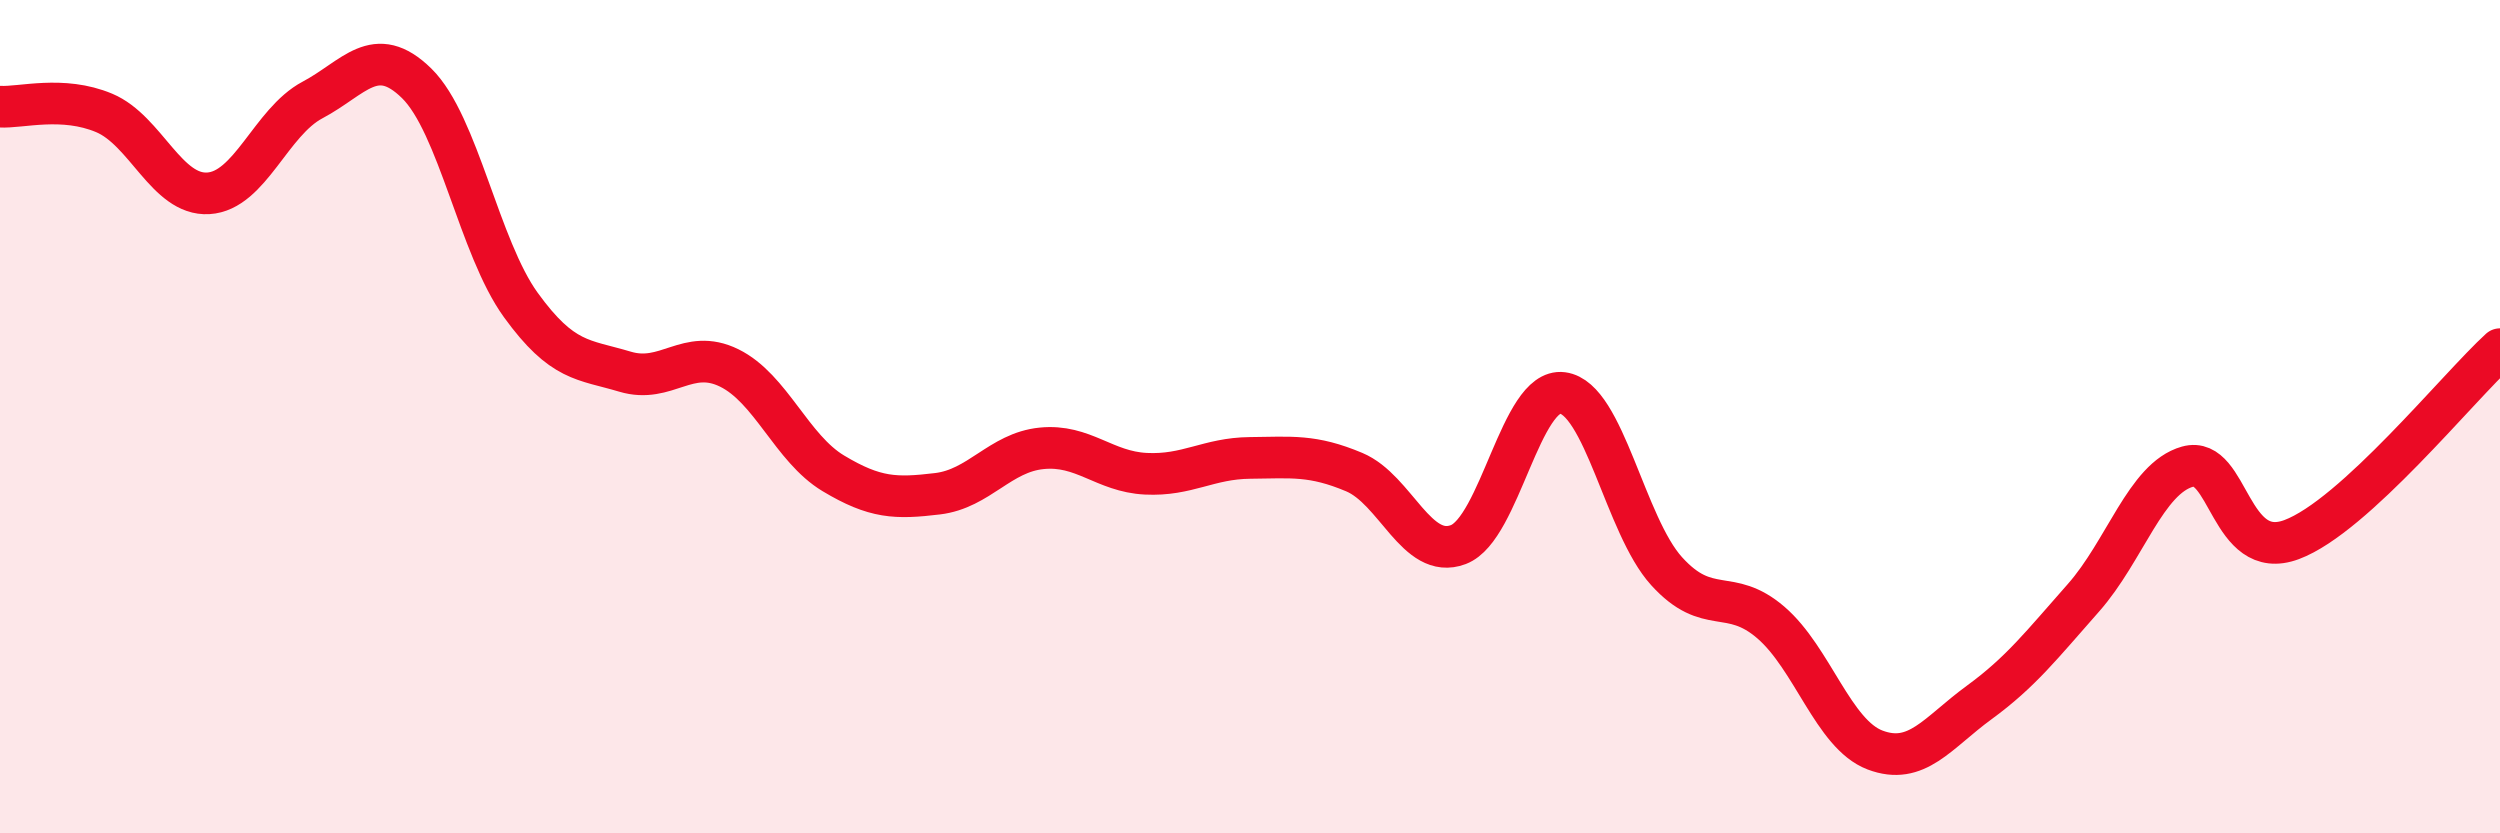
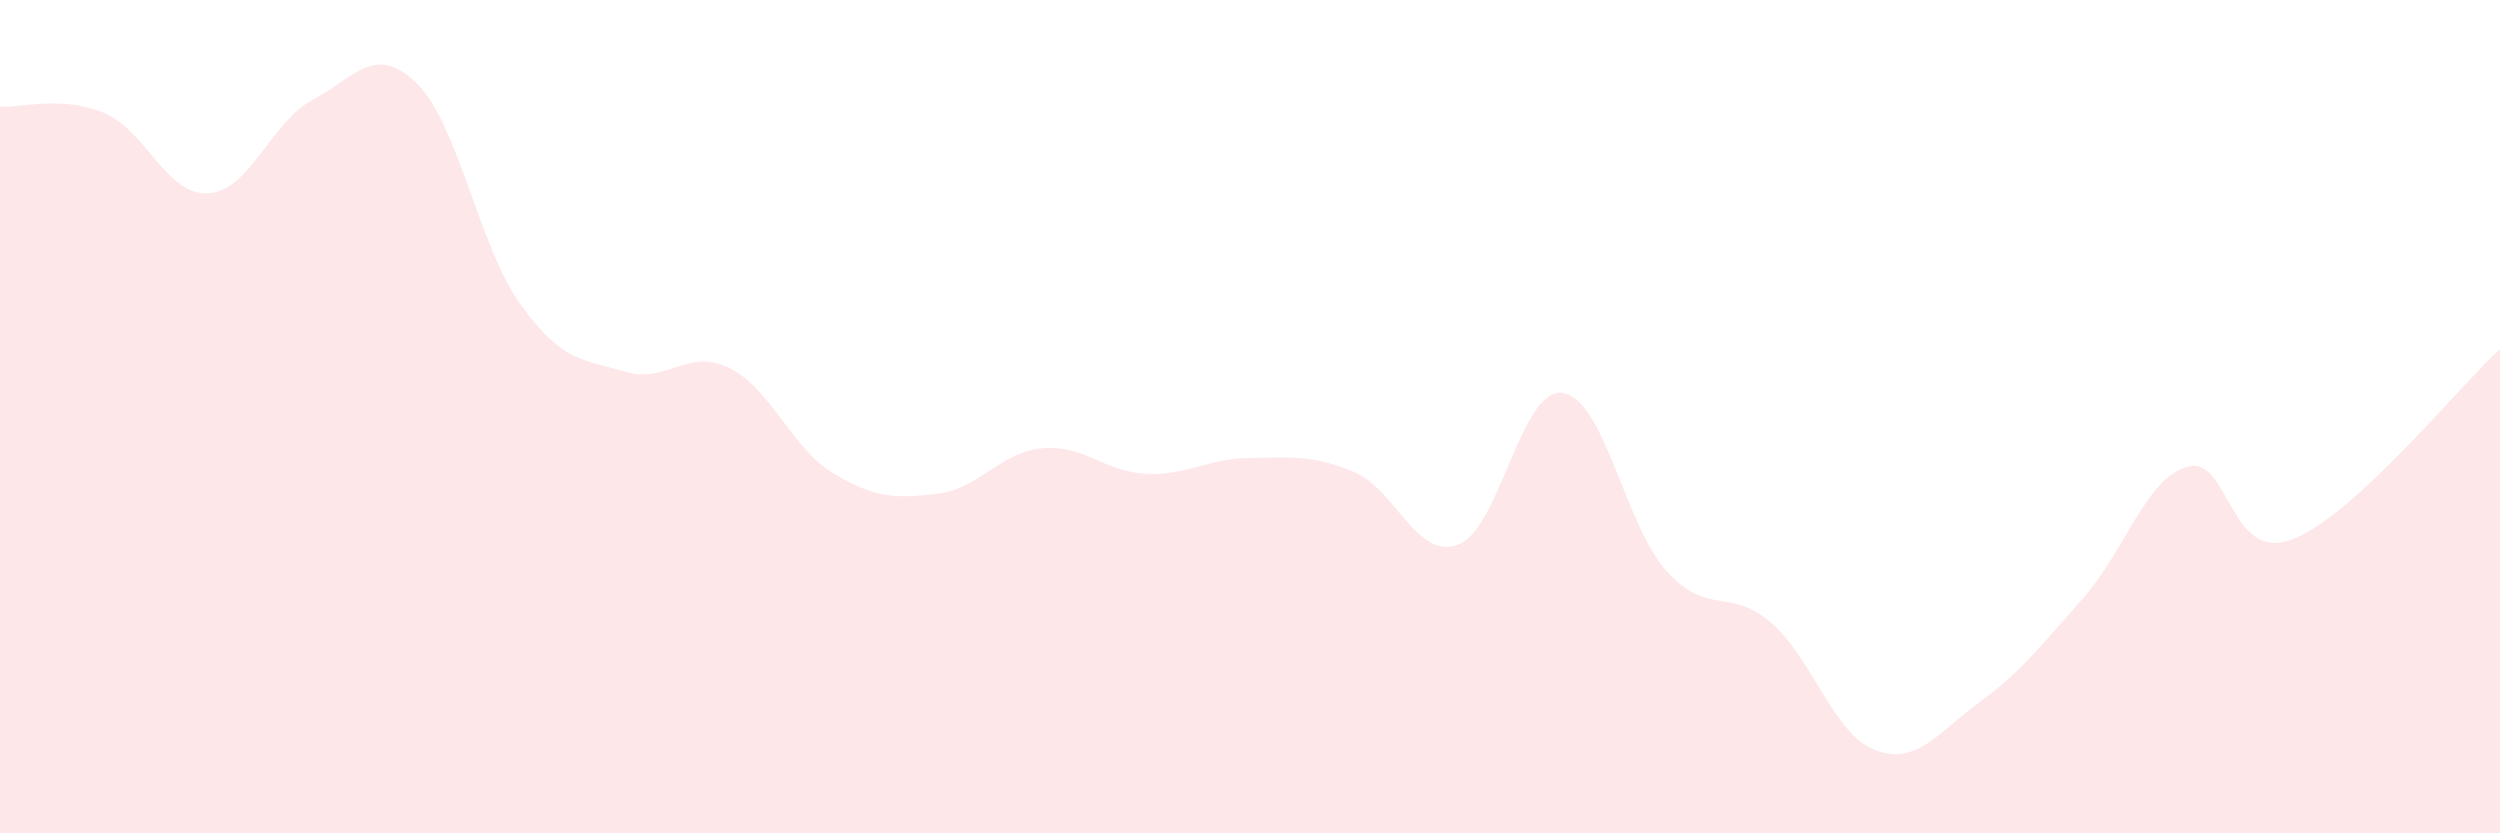
<svg xmlns="http://www.w3.org/2000/svg" width="60" height="20" viewBox="0 0 60 20">
  <path d="M 0,2.56 C 0.5,2.59 1.5,2.29 2.5,2.71 C 3.5,3.13 4,4.7 5,4.64 C 6,4.58 6.5,2.93 7.5,2.4 C 8.5,1.87 9,1.02 10,2 C 11,2.98 11.5,5.94 12.5,7.32 C 13.5,8.7 14,8.62 15,8.92 C 16,9.22 16.5,8.34 17.5,8.83 C 18.5,9.32 19,10.76 20,11.36 C 21,11.96 21.5,11.97 22.5,11.85 C 23.5,11.73 24,10.86 25,10.76 C 26,10.66 26.5,11.32 27.5,11.37 C 28.5,11.42 29,11 30,10.99 C 31,10.98 31.5,10.91 32.5,11.33 C 33.5,11.75 34,13.45 35,13.07 C 36,12.69 36.5,9.3 37.5,9.43 C 38.5,9.56 39,12.61 40,13.71 C 41,14.81 41.5,14.08 42.5,14.94 C 43.5,15.8 44,17.62 45,18 C 46,18.38 46.5,17.59 47.5,16.86 C 48.5,16.13 49,15.48 50,14.35 C 51,13.22 51.5,11.48 52.5,11.2 C 53.5,10.92 53.5,13.51 55,12.95 C 56.5,12.39 59,9.29 60,8.38L60 20L0 20Z" fill="#EB0A25" opacity="0.1" stroke-linecap="round" stroke-linejoin="round" />
-   <path d="M 0,2.56 C 0.5,2.59 1.5,2.29 2.5,2.71 C 3.5,3.13 4,4.7 5,4.64 C 6,4.58 6.5,2.93 7.5,2.4 C 8.5,1.87 9,1.02 10,2 C 11,2.98 11.5,5.94 12.5,7.32 C 13.5,8.7 14,8.62 15,8.92 C 16,9.22 16.5,8.34 17.5,8.83 C 18.5,9.32 19,10.76 20,11.36 C 21,11.96 21.5,11.97 22.5,11.85 C 23.5,11.73 24,10.86 25,10.76 C 26,10.66 26.5,11.32 27.5,11.37 C 28.5,11.42 29,11 30,10.99 C 31,10.98 31.5,10.91 32.5,11.33 C 33.5,11.75 34,13.45 35,13.07 C 36,12.69 36.5,9.3 37.5,9.43 C 38.5,9.56 39,12.61 40,13.71 C 41,14.81 41.5,14.08 42.5,14.94 C 43.5,15.8 44,17.62 45,18 C 46,18.38 46.5,17.59 47.5,16.86 C 48.5,16.13 49,15.48 50,14.35 C 51,13.22 51.5,11.48 52.5,11.2 C 53.5,10.92 53.5,13.51 55,12.95 C 56.5,12.39 59,9.29 60,8.38" stroke="#EB0A25" stroke-width="1" fill="none" stroke-linecap="round" stroke-linejoin="round" />
</svg>